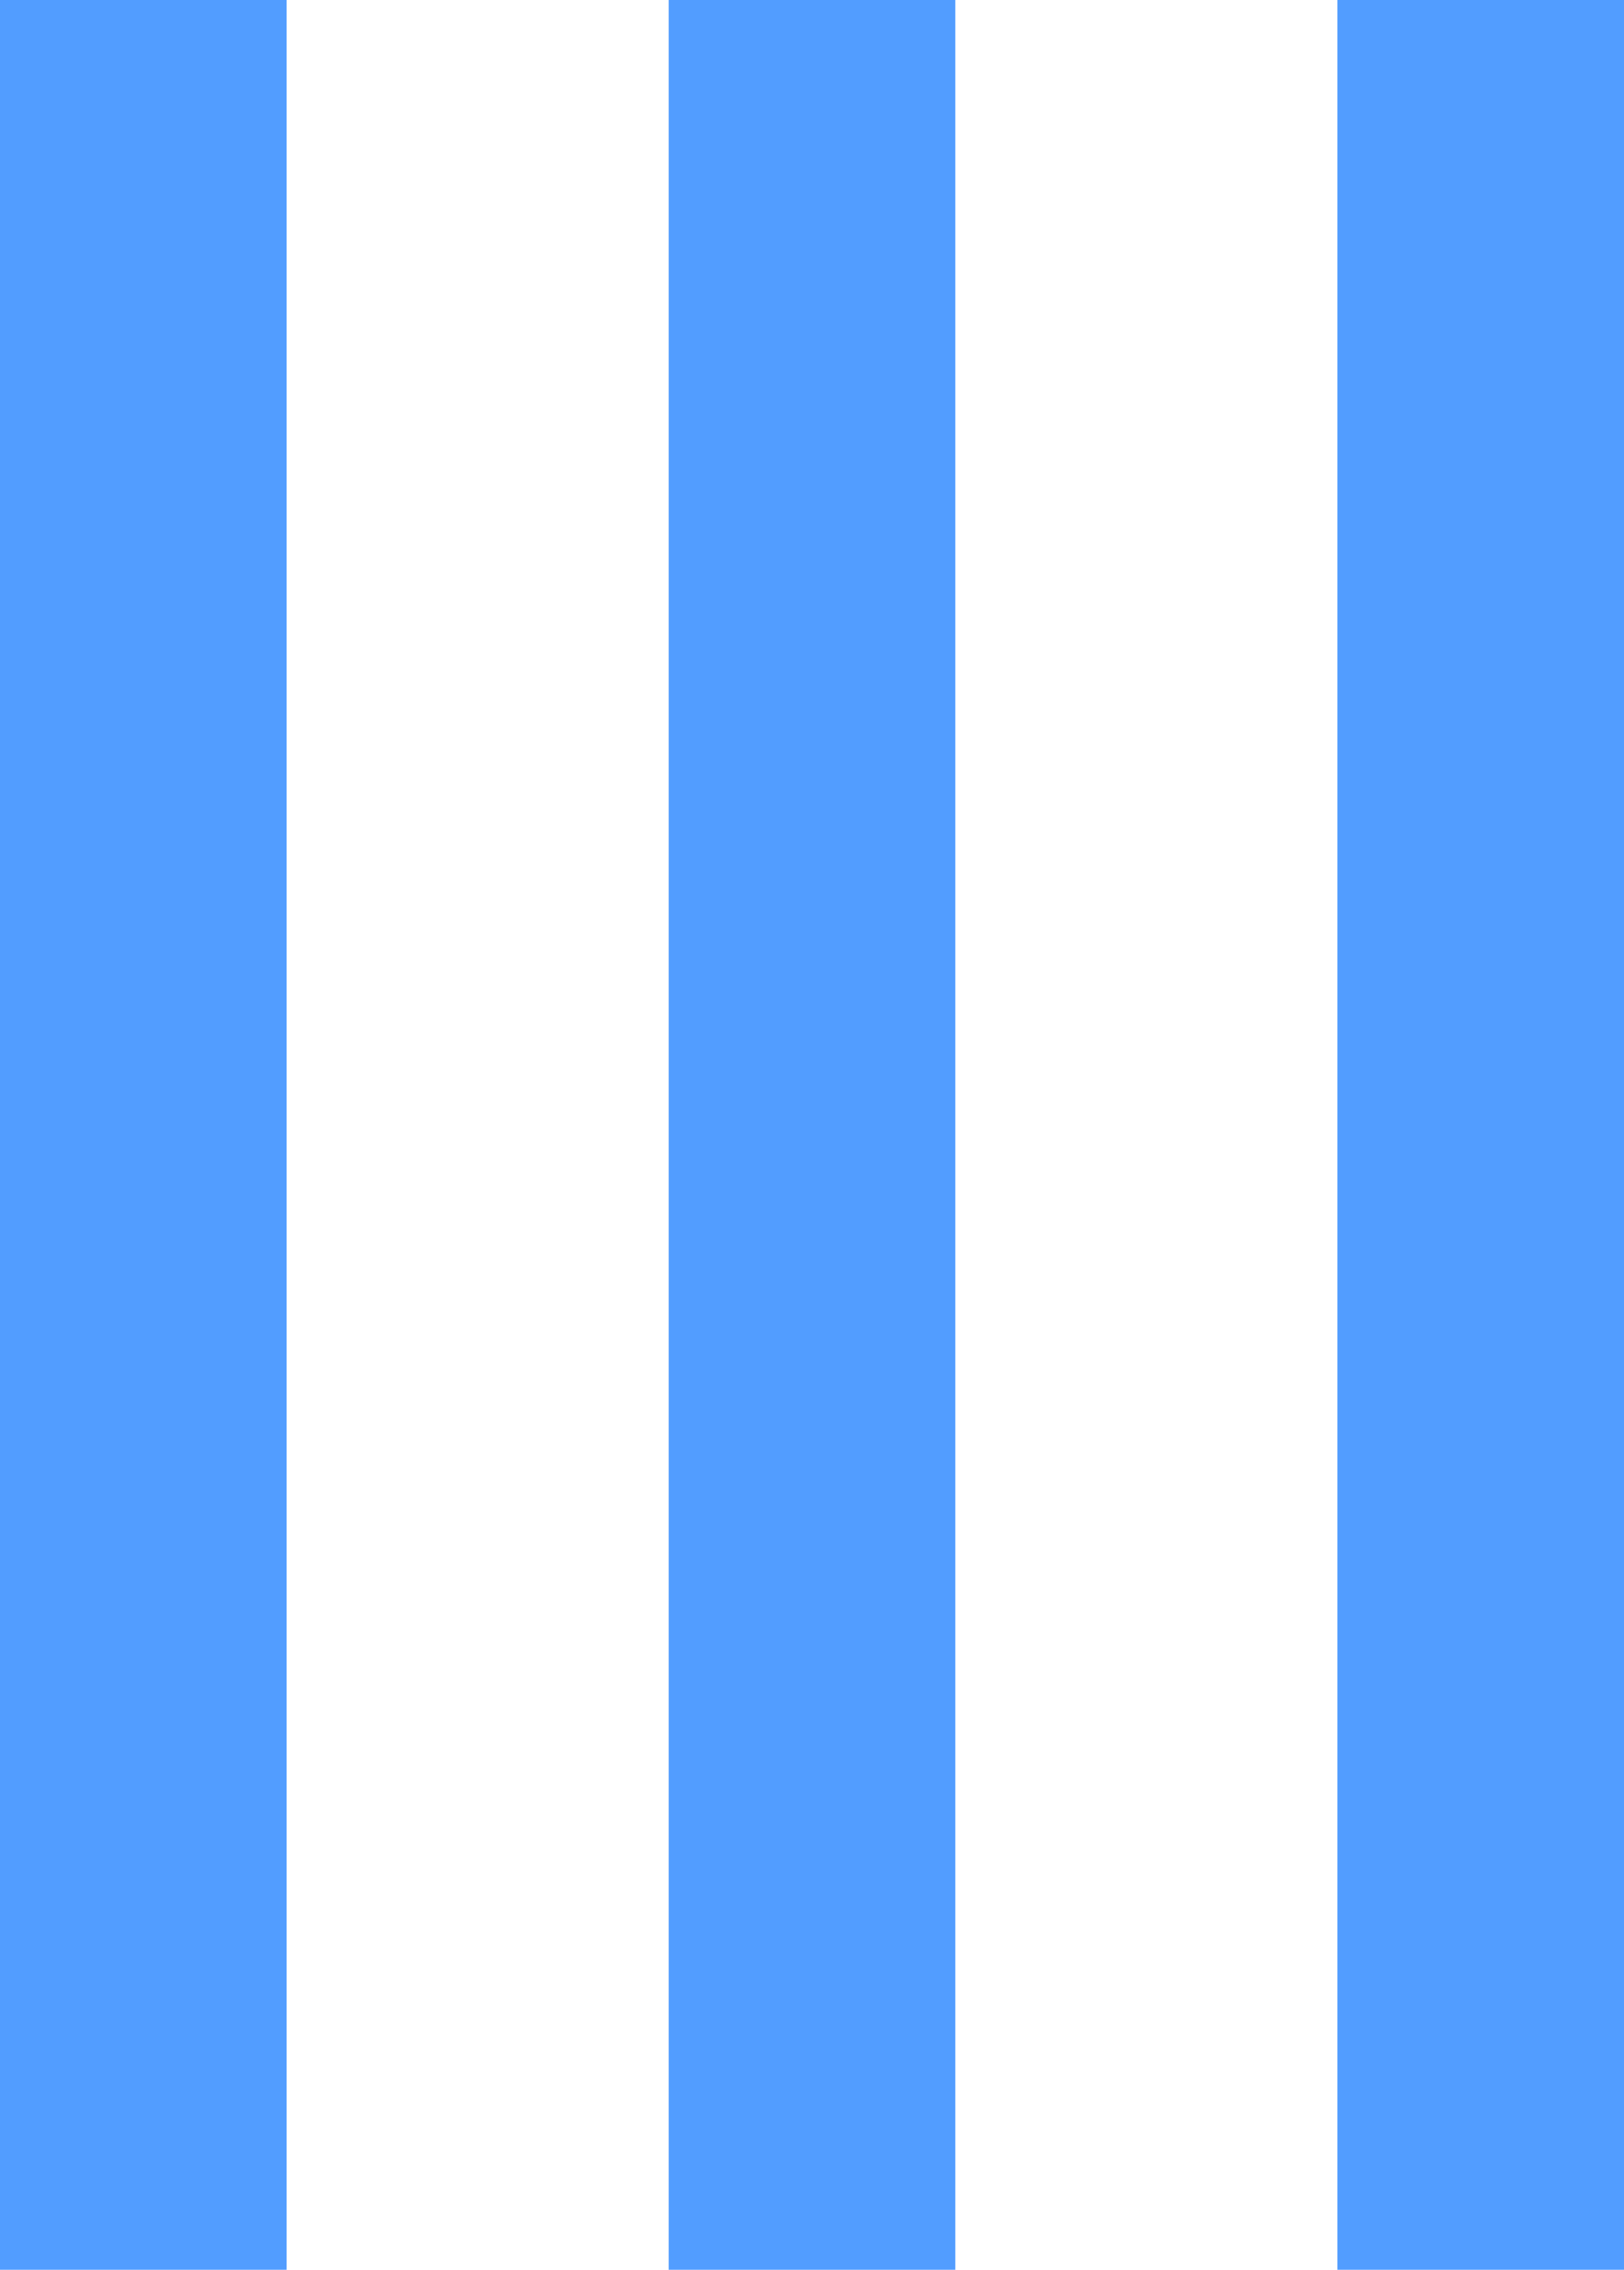
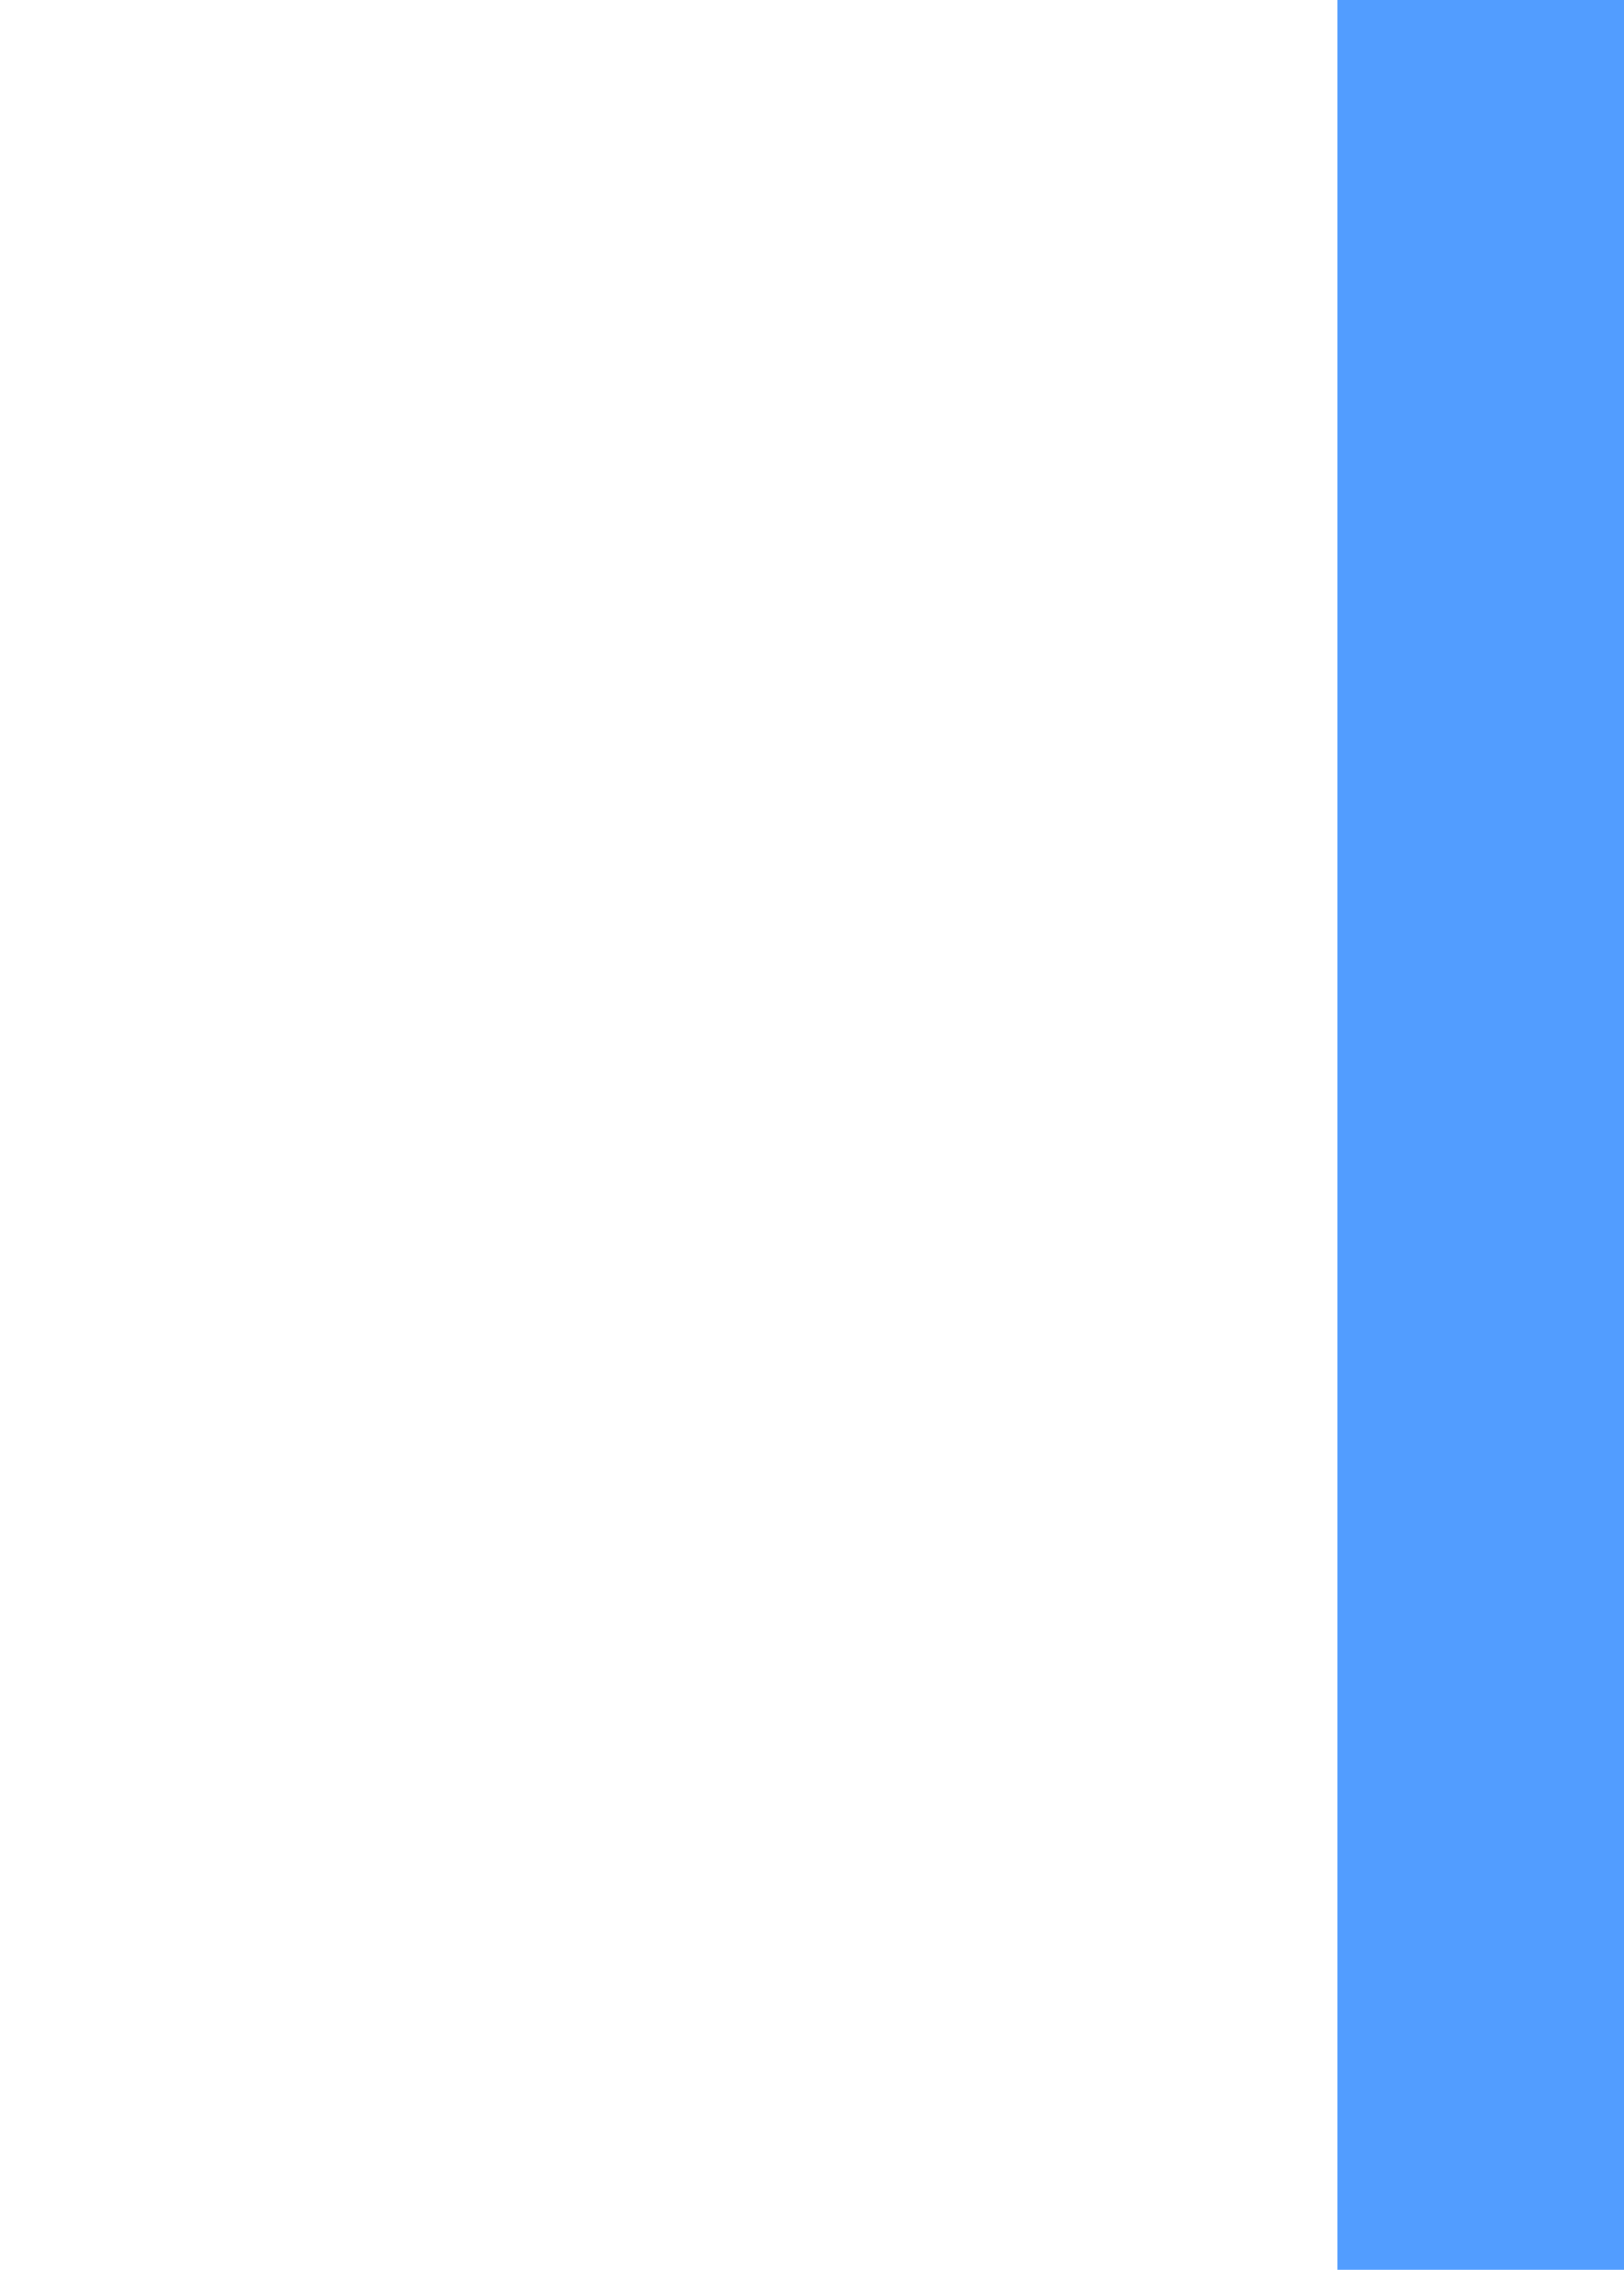
<svg xmlns="http://www.w3.org/2000/svg" width="136" height="190" viewBox="0 0 136 190" fill="none">
-   <rect width="24" height="190" fill="#529DFF" />
-   <rect x="56" width="24" height="190" fill="#529DFF" />
  <rect x="112" width="24" height="190" fill="#529DFF" />
</svg>